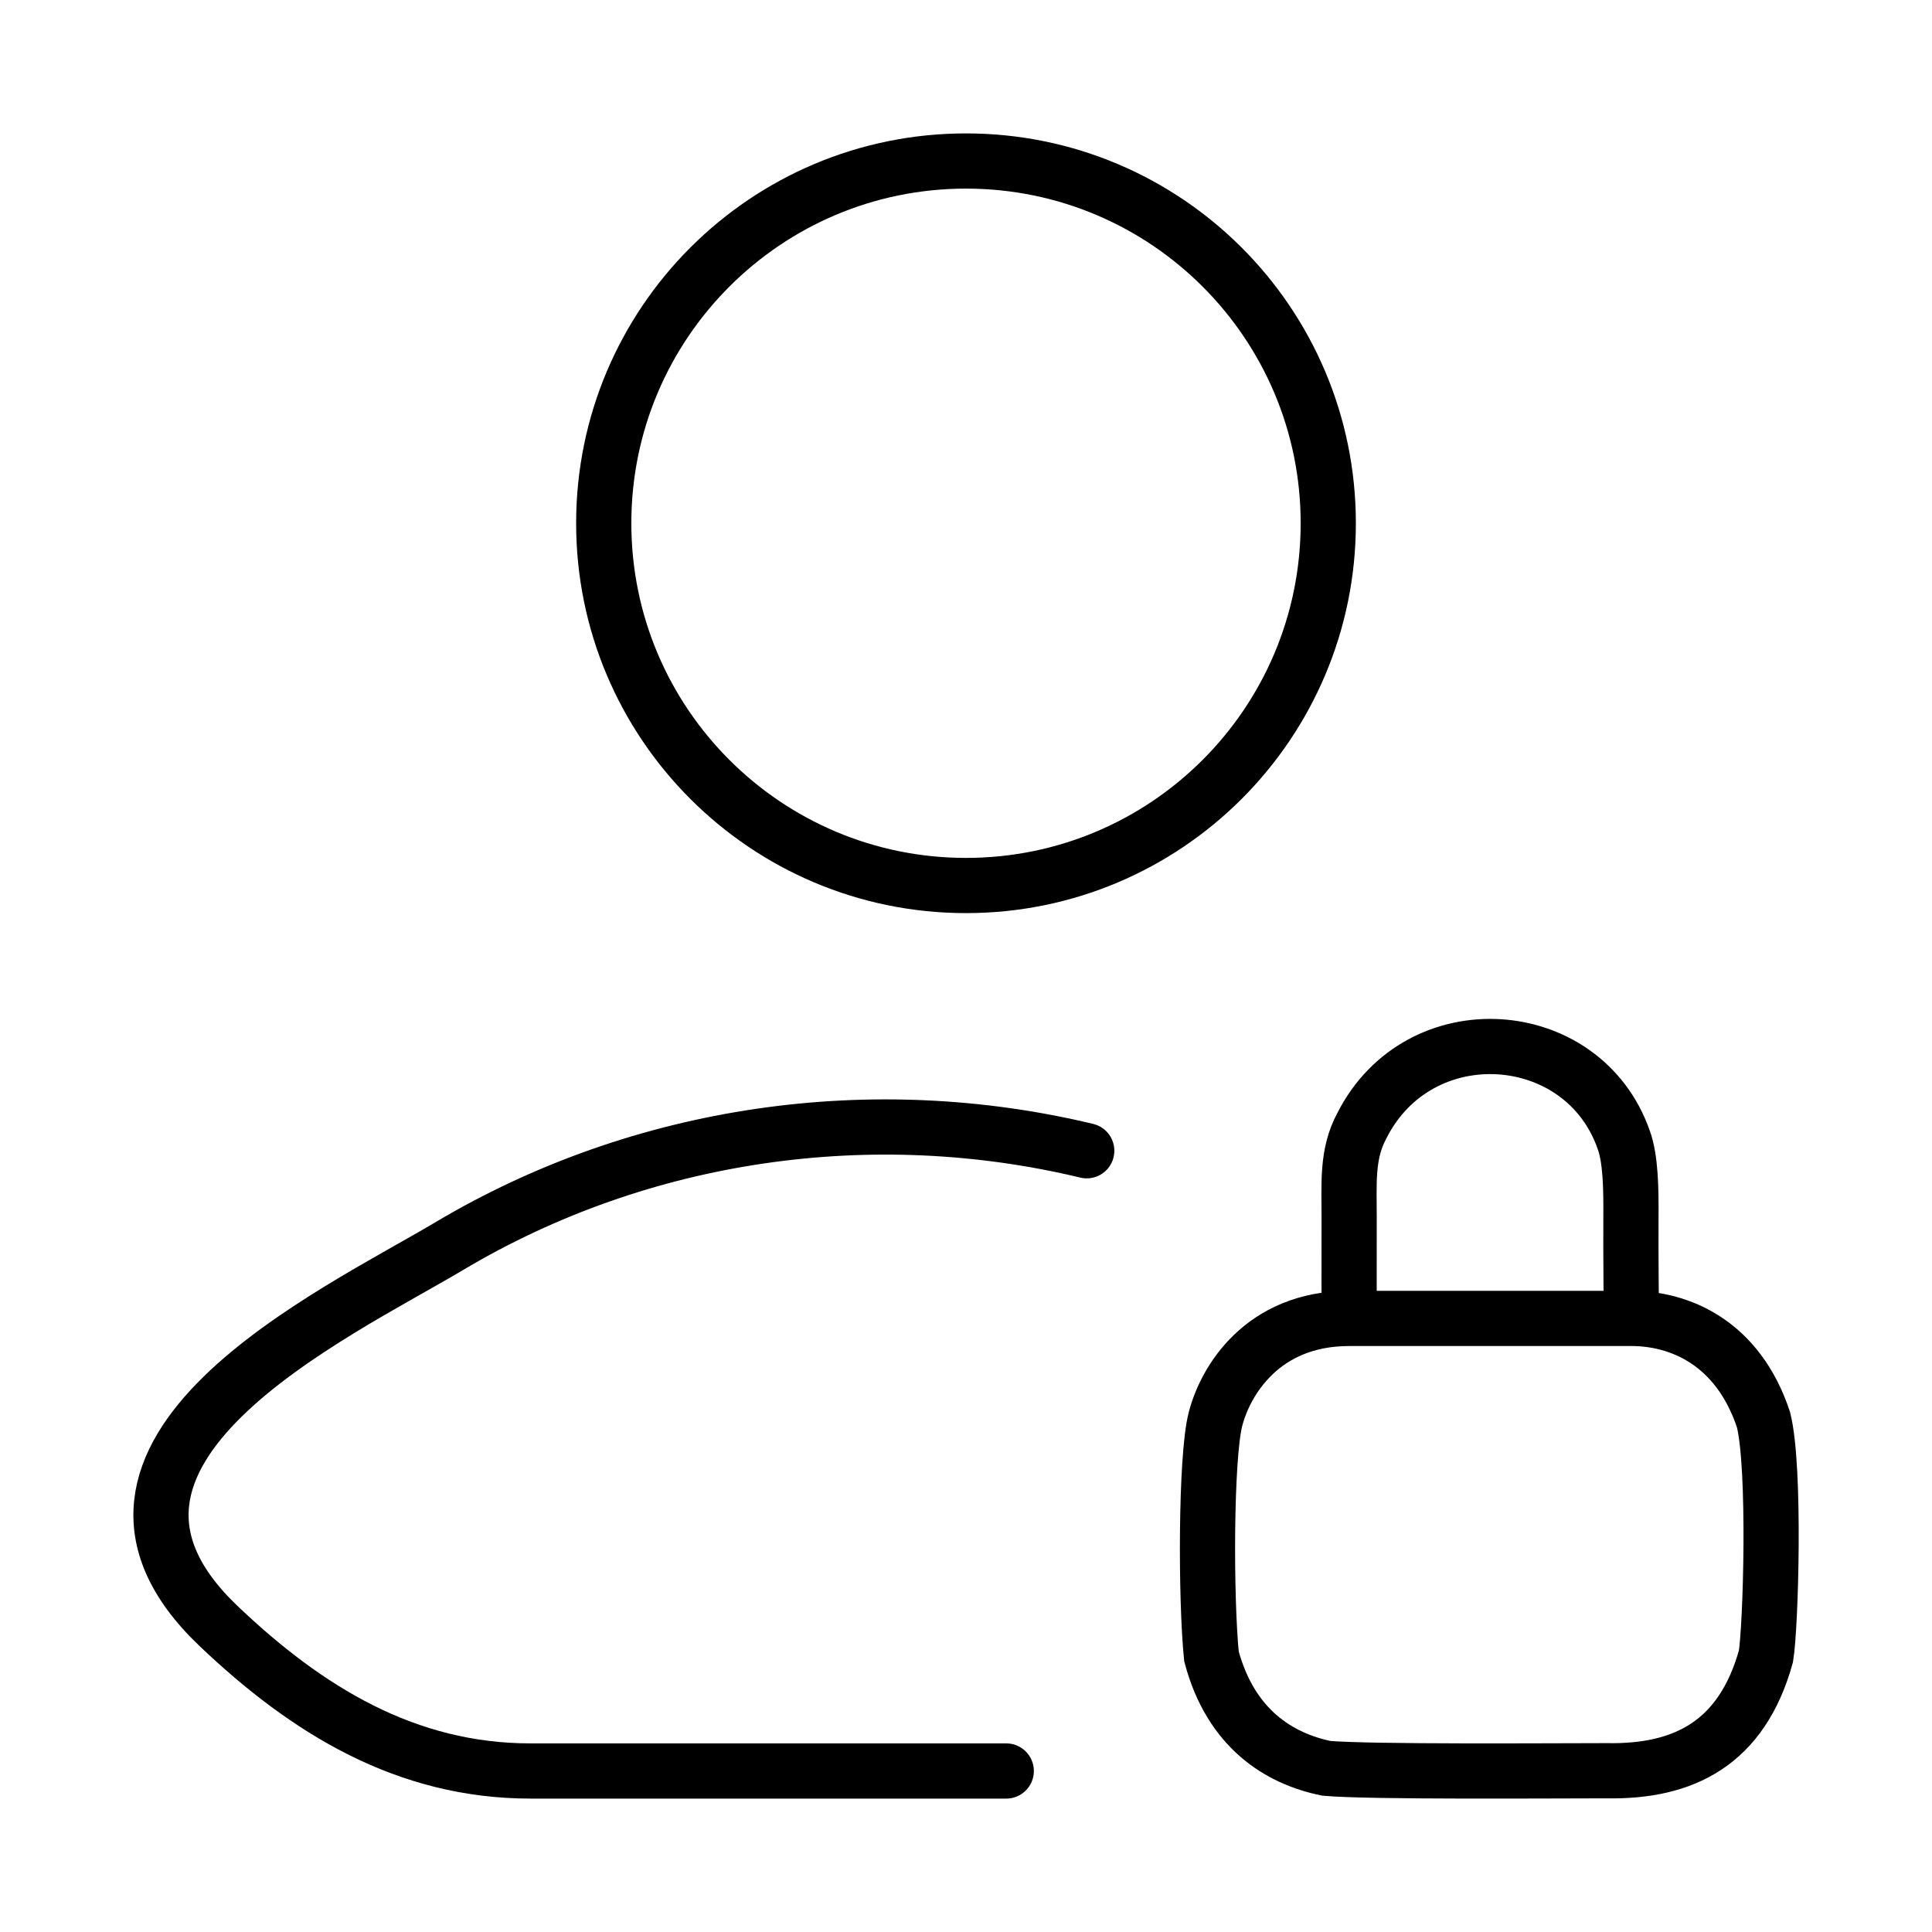
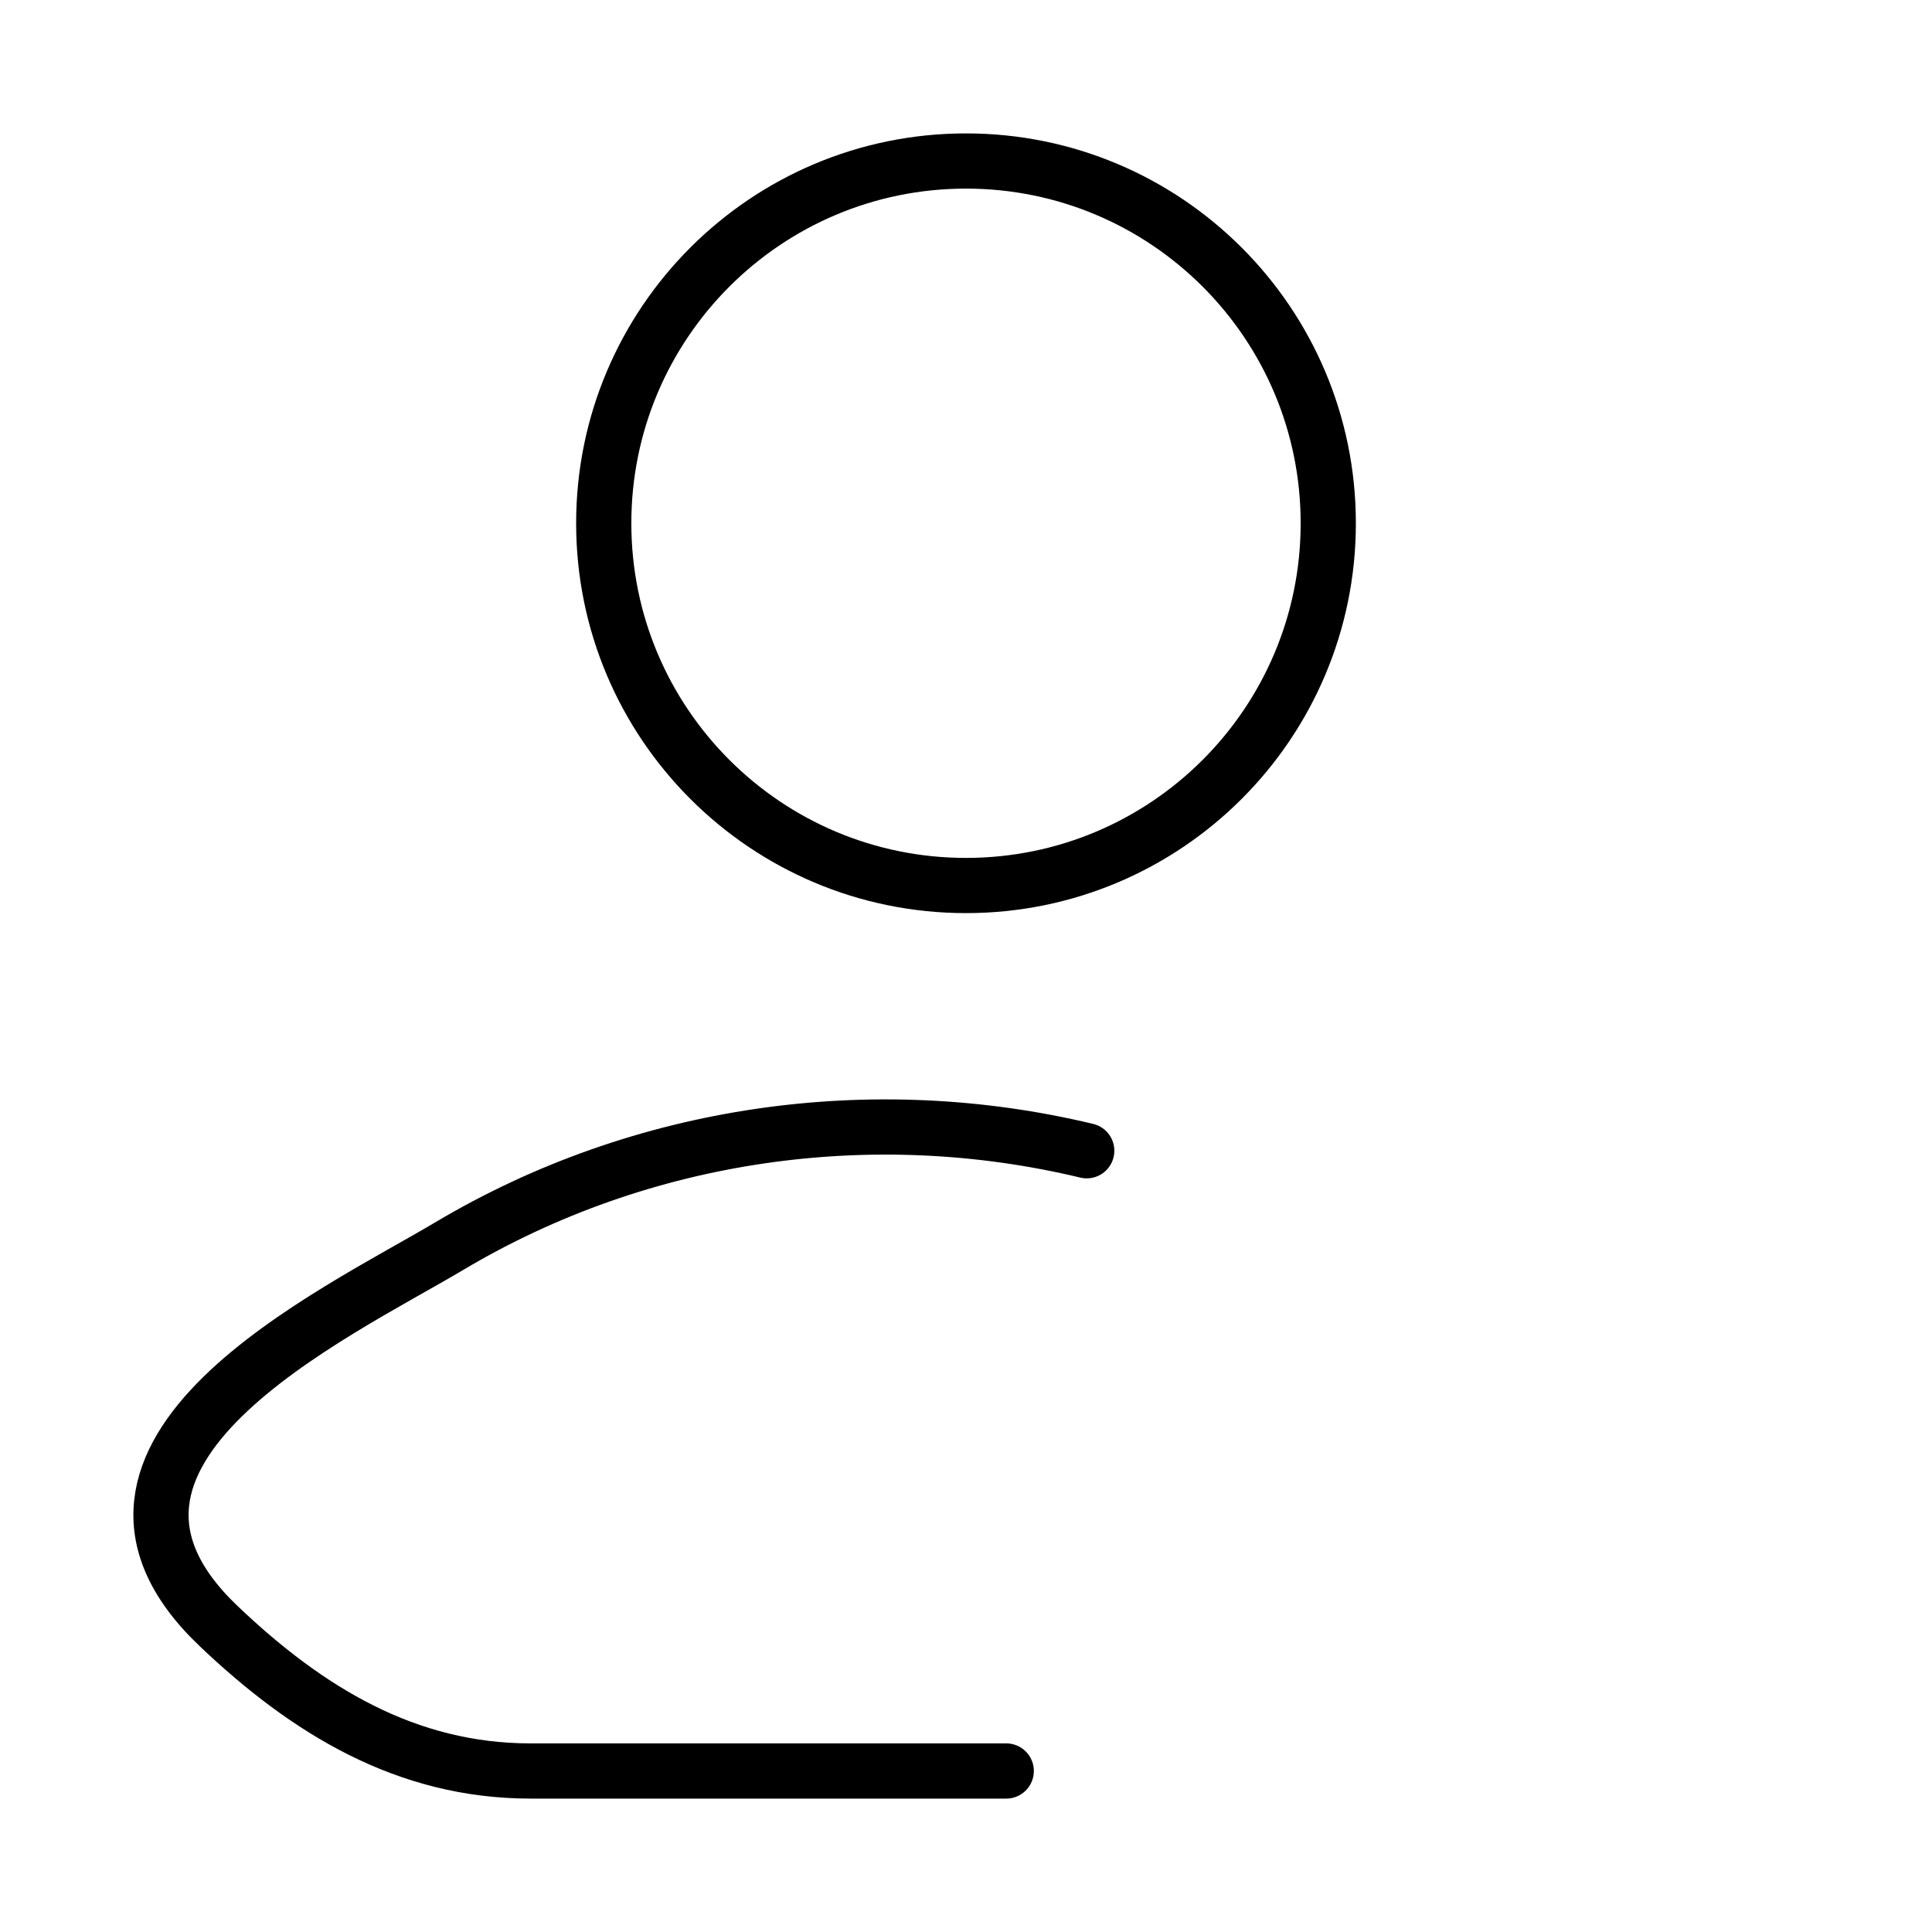
<svg xmlns="http://www.w3.org/2000/svg" width="89" height="89" viewBox="0 0 89 89" fill="none">
  <path d="M46.354 81.583H24.441C18.71 81.583 14.152 78.795 10.059 74.896C1.681 66.913 15.437 60.535 20.683 57.411C29.58 52.113 40.207 50.647 50.062 53.011" stroke="#818CF8" style="stroke:#818CF8;stroke:color(display-p3 0.506 0.549 0.973);stroke-opacity:1;" stroke-width="2.543" stroke-linecap="round" stroke-linejoin="round" />
-   <path d="M61.188 24.104C61.188 33.32 53.716 40.792 44.5 40.792C35.284 40.792 27.812 33.32 27.812 24.104C27.812 14.888 35.284 7.417 44.5 7.417C53.716 7.417 61.188 14.888 61.188 24.104Z" stroke="#818CF8" style="stroke:#818CF8;stroke:color(display-p3 0.506 0.549 0.973);stroke-opacity:1;" stroke-width="2.543" />
-   <path d="M62.15 60.735C58.145 60.735 56.43 63.626 55.985 65.405C55.54 67.184 55.54 73.633 55.807 76.301C56.697 79.636 58.922 81.015 61.103 81.46C63.105 81.638 71.56 81.571 74.008 81.571C77.568 81.638 80.238 80.304 81.35 76.301C81.573 74.967 81.795 67.629 81.239 65.405C80.06 61.847 77.378 60.735 75.153 60.735M62.15 60.735H75.153M62.15 60.735C62.15 60.735 62.145 57.671 62.15 56.06C62.155 54.588 62.026 53.169 62.729 51.871C65.363 46.632 72.928 47.165 74.797 52.502C75.121 53.381 75.14 54.774 75.131 56.06C75.119 57.704 75.153 60.735 75.153 60.735" stroke="#818CF8" style="stroke:#818CF8;stroke:color(display-p3 0.506 0.549 0.973);stroke-opacity:1;" stroke-width="2.543" stroke-linecap="round" />
+   <path d="M61.188 24.104C61.188 33.32 53.716 40.792 44.5 40.792C35.284 40.792 27.812 33.32 27.812 24.104C27.812 14.888 35.284 7.417 44.5 7.417C53.716 7.417 61.188 14.888 61.188 24.104" stroke="#818CF8" style="stroke:#818CF8;stroke:color(display-p3 0.506 0.549 0.973);stroke-opacity:1;" stroke-width="2.543" />
</svg>